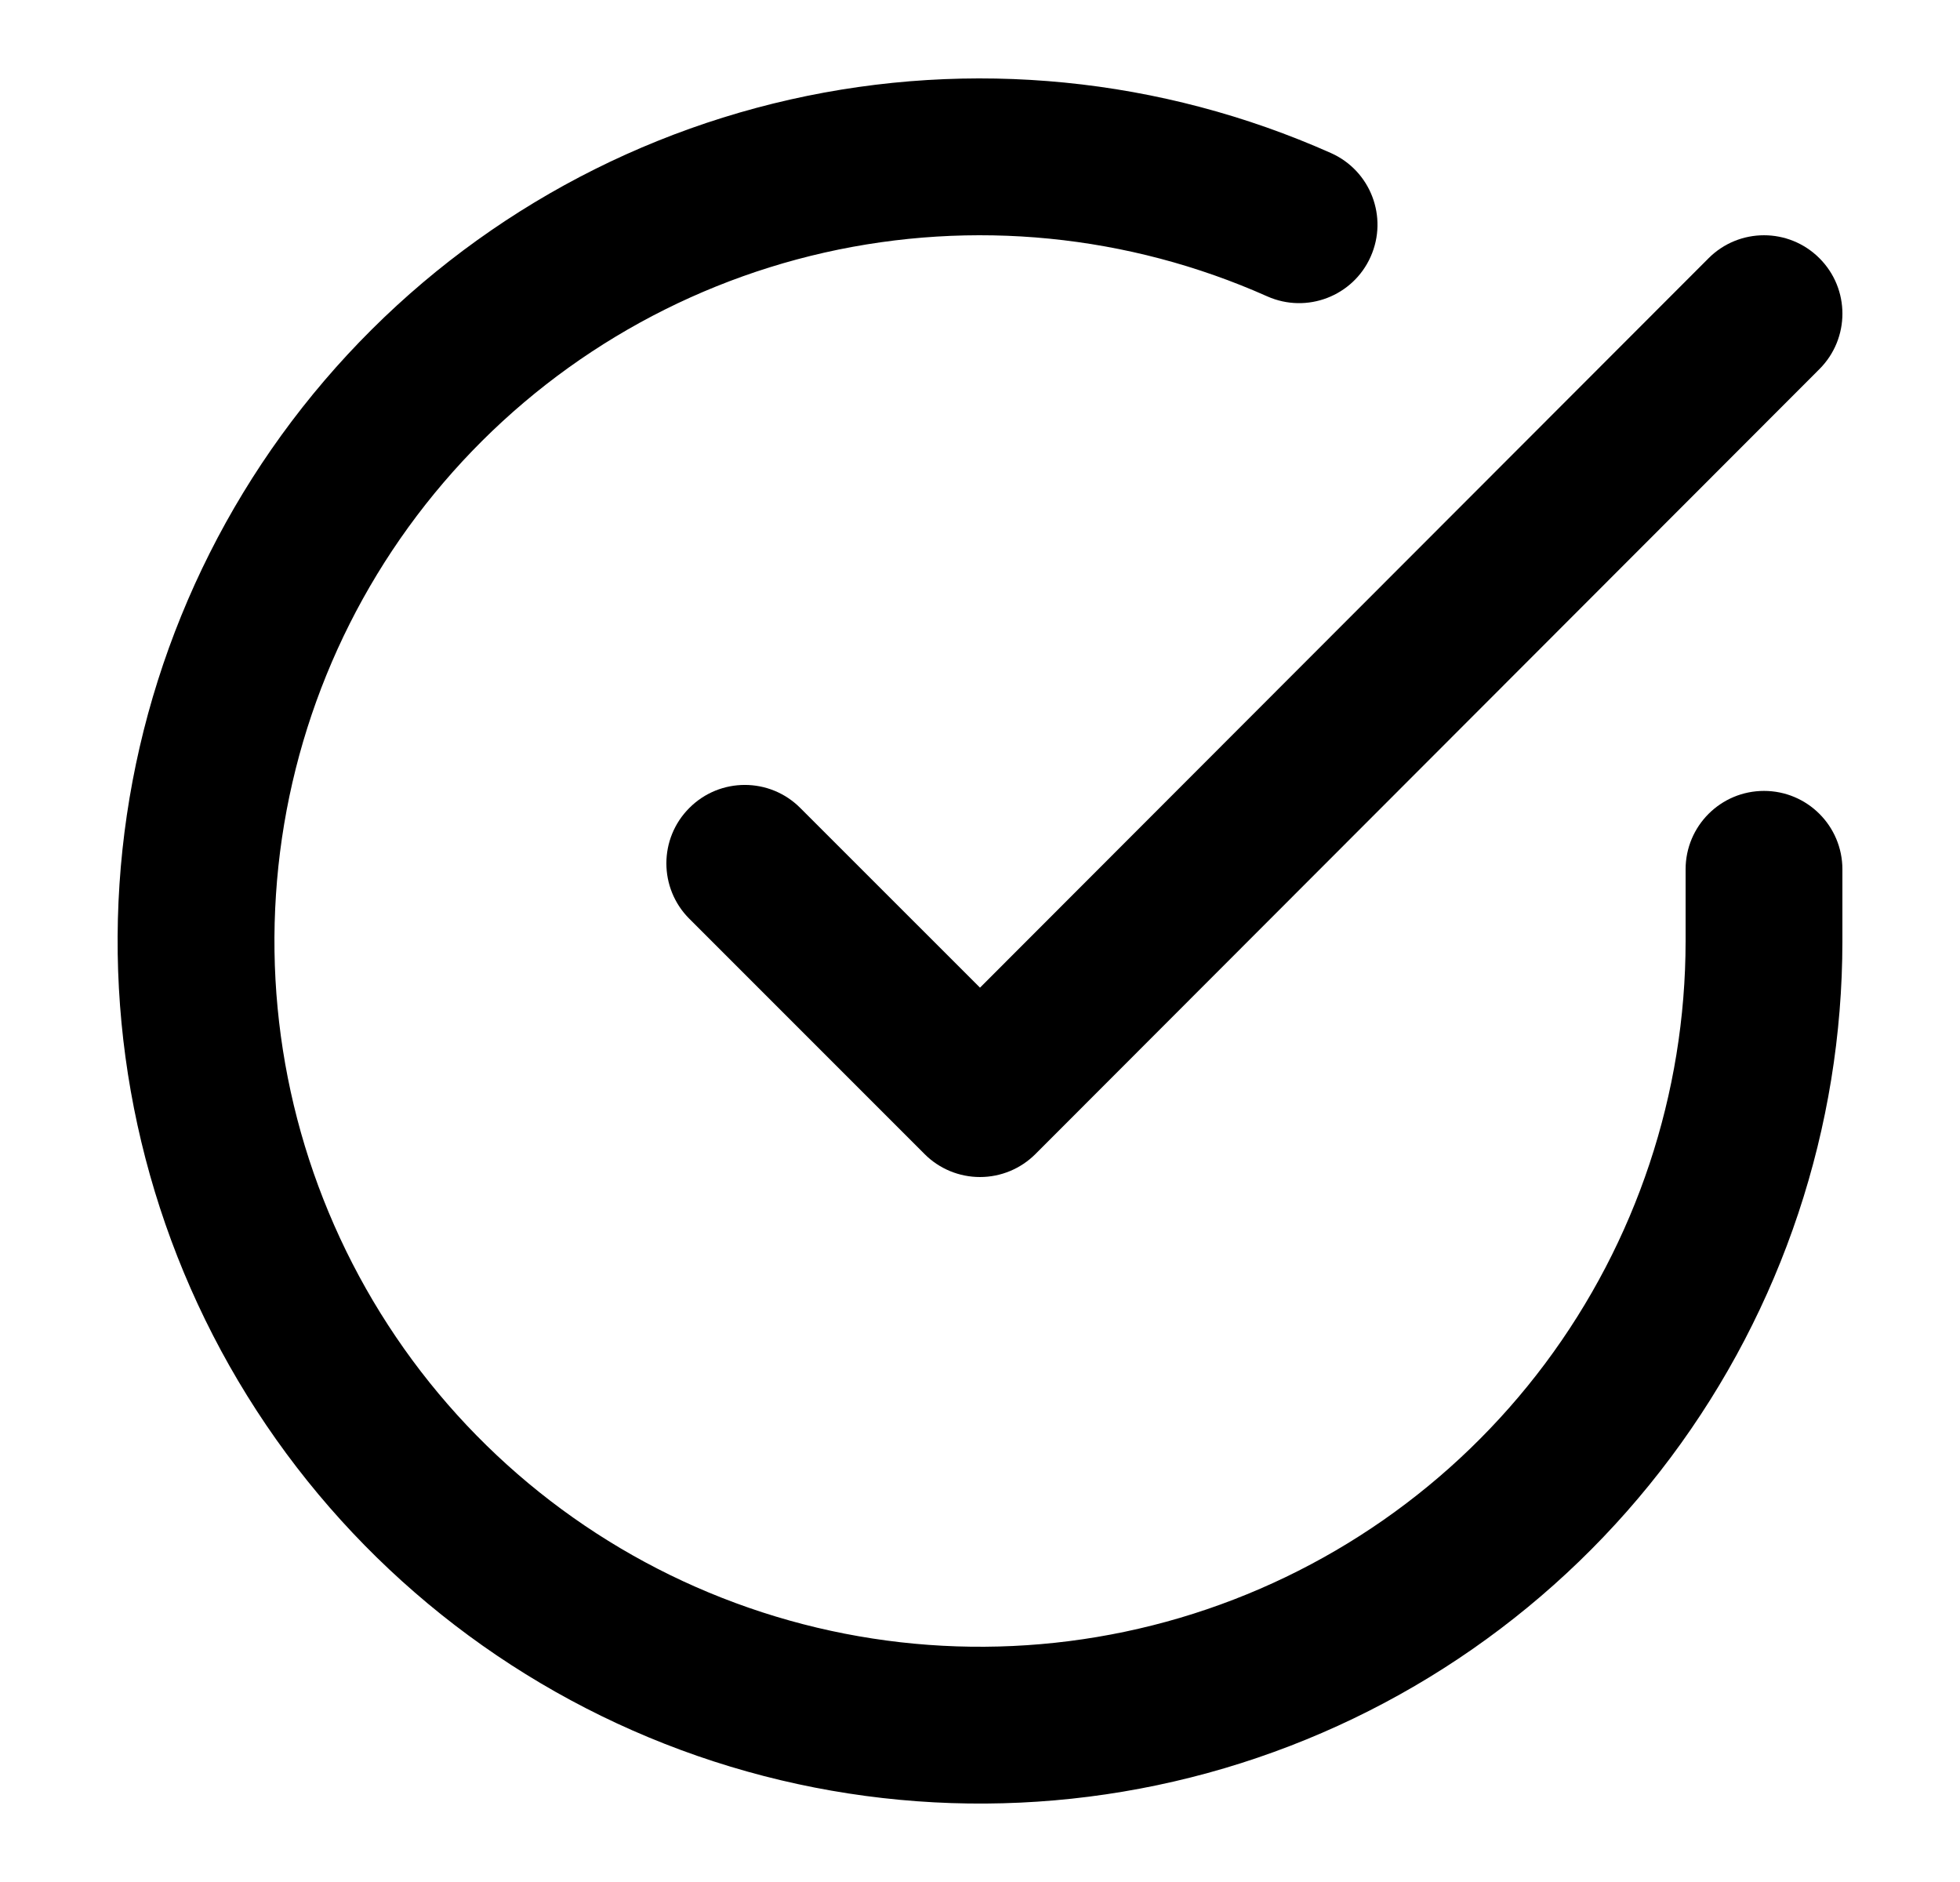
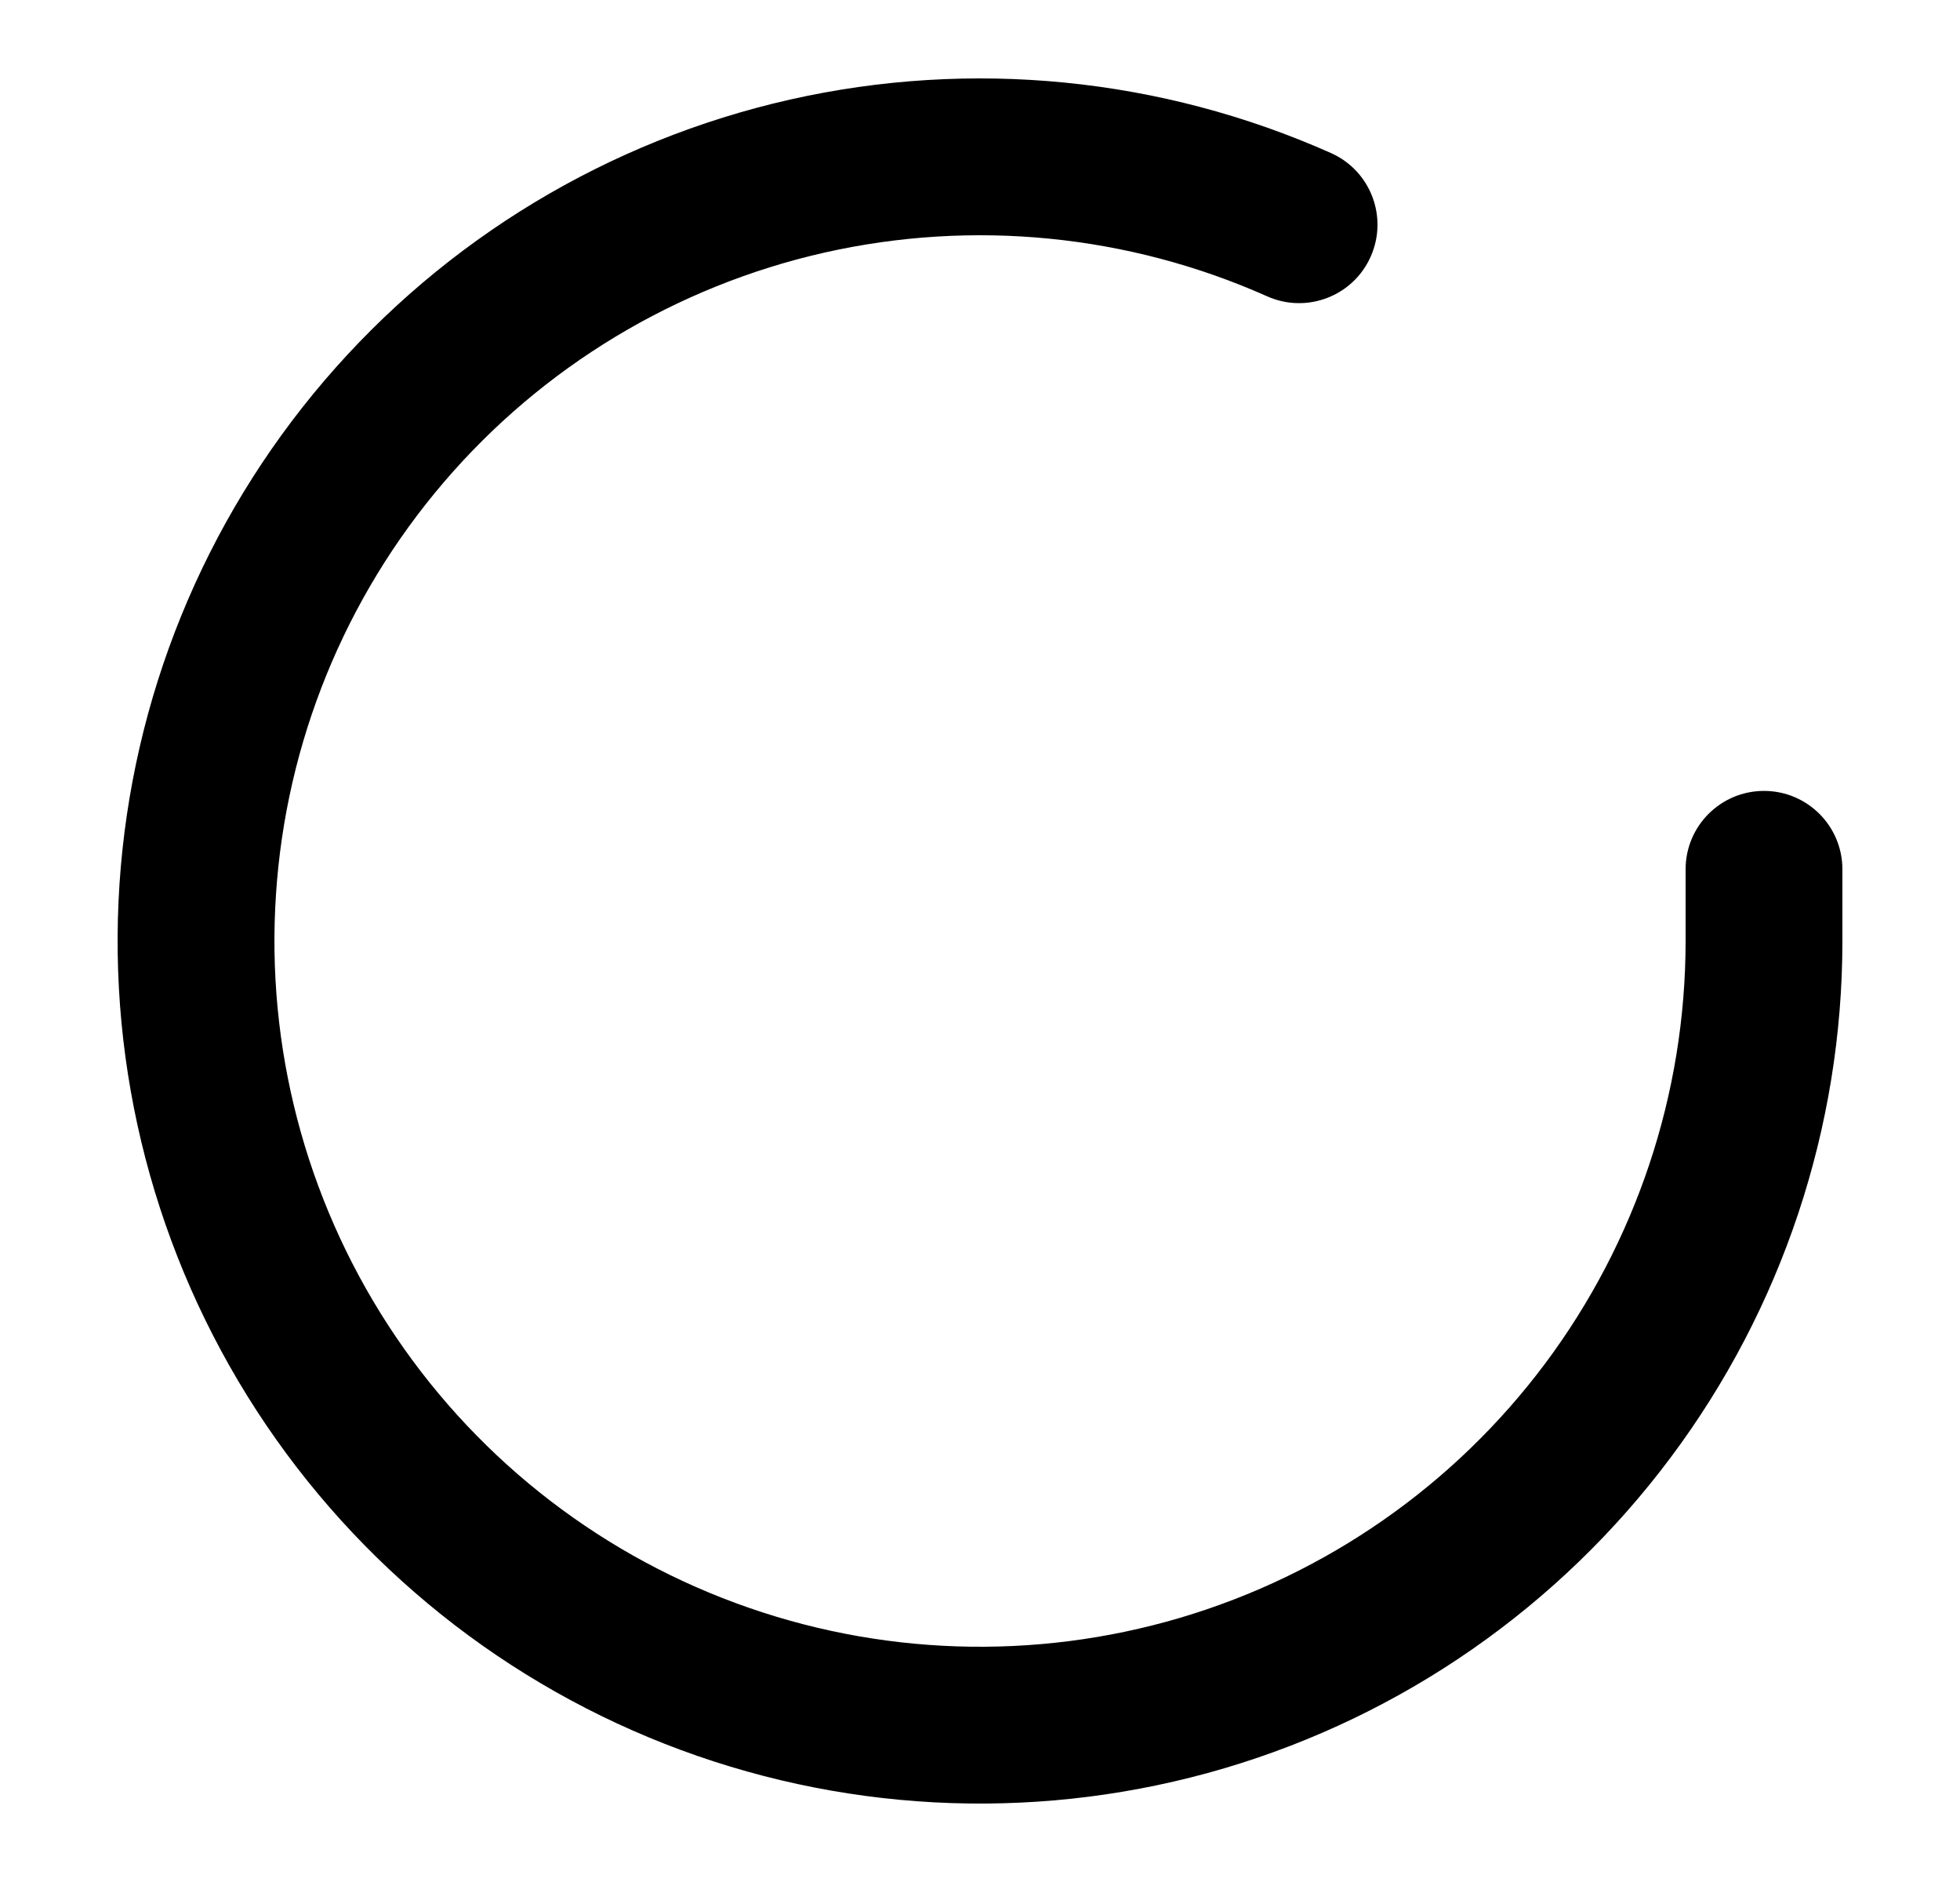
<svg xmlns="http://www.w3.org/2000/svg" width="25" height="24" viewBox="0 0 25 24" fill="none">
  <path d="M10.517 3.221C12.41 2.794 14.39 2.989 16.163 3.779C16.668 4.004 17.259 3.777 17.483 3.273C17.708 2.768 17.482 2.177 16.977 1.952C14.81 0.987 12.39 0.748 10.076 1.27C7.762 1.793 5.679 3.05 4.138 4.853C2.597 6.656 1.68 8.909 1.524 11.276C1.368 13.643 1.981 15.997 3.272 17.987C4.563 19.977 6.463 21.496 8.688 22.318C10.913 23.14 13.344 23.221 15.619 22.549C17.894 21.876 19.89 20.486 21.31 18.586C22.731 16.686 23.499 14.378 23.5 12.006V11.086C23.5 10.533 23.052 10.086 22.5 10.086C21.948 10.086 21.5 10.533 21.5 11.086V12.005C21.499 13.946 20.87 15.834 19.708 17.389C18.546 18.943 16.913 20.08 15.052 20.631C13.191 21.181 11.201 21.115 9.381 20.442C7.561 19.77 6.006 18.527 4.95 16.898C3.894 15.27 3.392 13.344 3.52 11.408C3.647 9.471 4.397 7.628 5.658 6.153C6.919 4.677 8.624 3.649 10.517 3.221Z" fill="black" />
-   <path d="M23.207 4.707C23.598 4.316 23.598 3.683 23.207 3.293C22.816 2.902 22.183 2.903 21.793 3.293L12.5 12.595L10.207 10.303C9.817 9.912 9.183 9.912 8.793 10.303C8.402 10.693 8.402 11.327 8.793 11.717L11.793 14.717C11.98 14.905 12.235 15.01 12.5 15.01C12.766 15.01 13.02 14.904 13.207 14.717L23.207 4.707Z" fill="black" />
</svg>